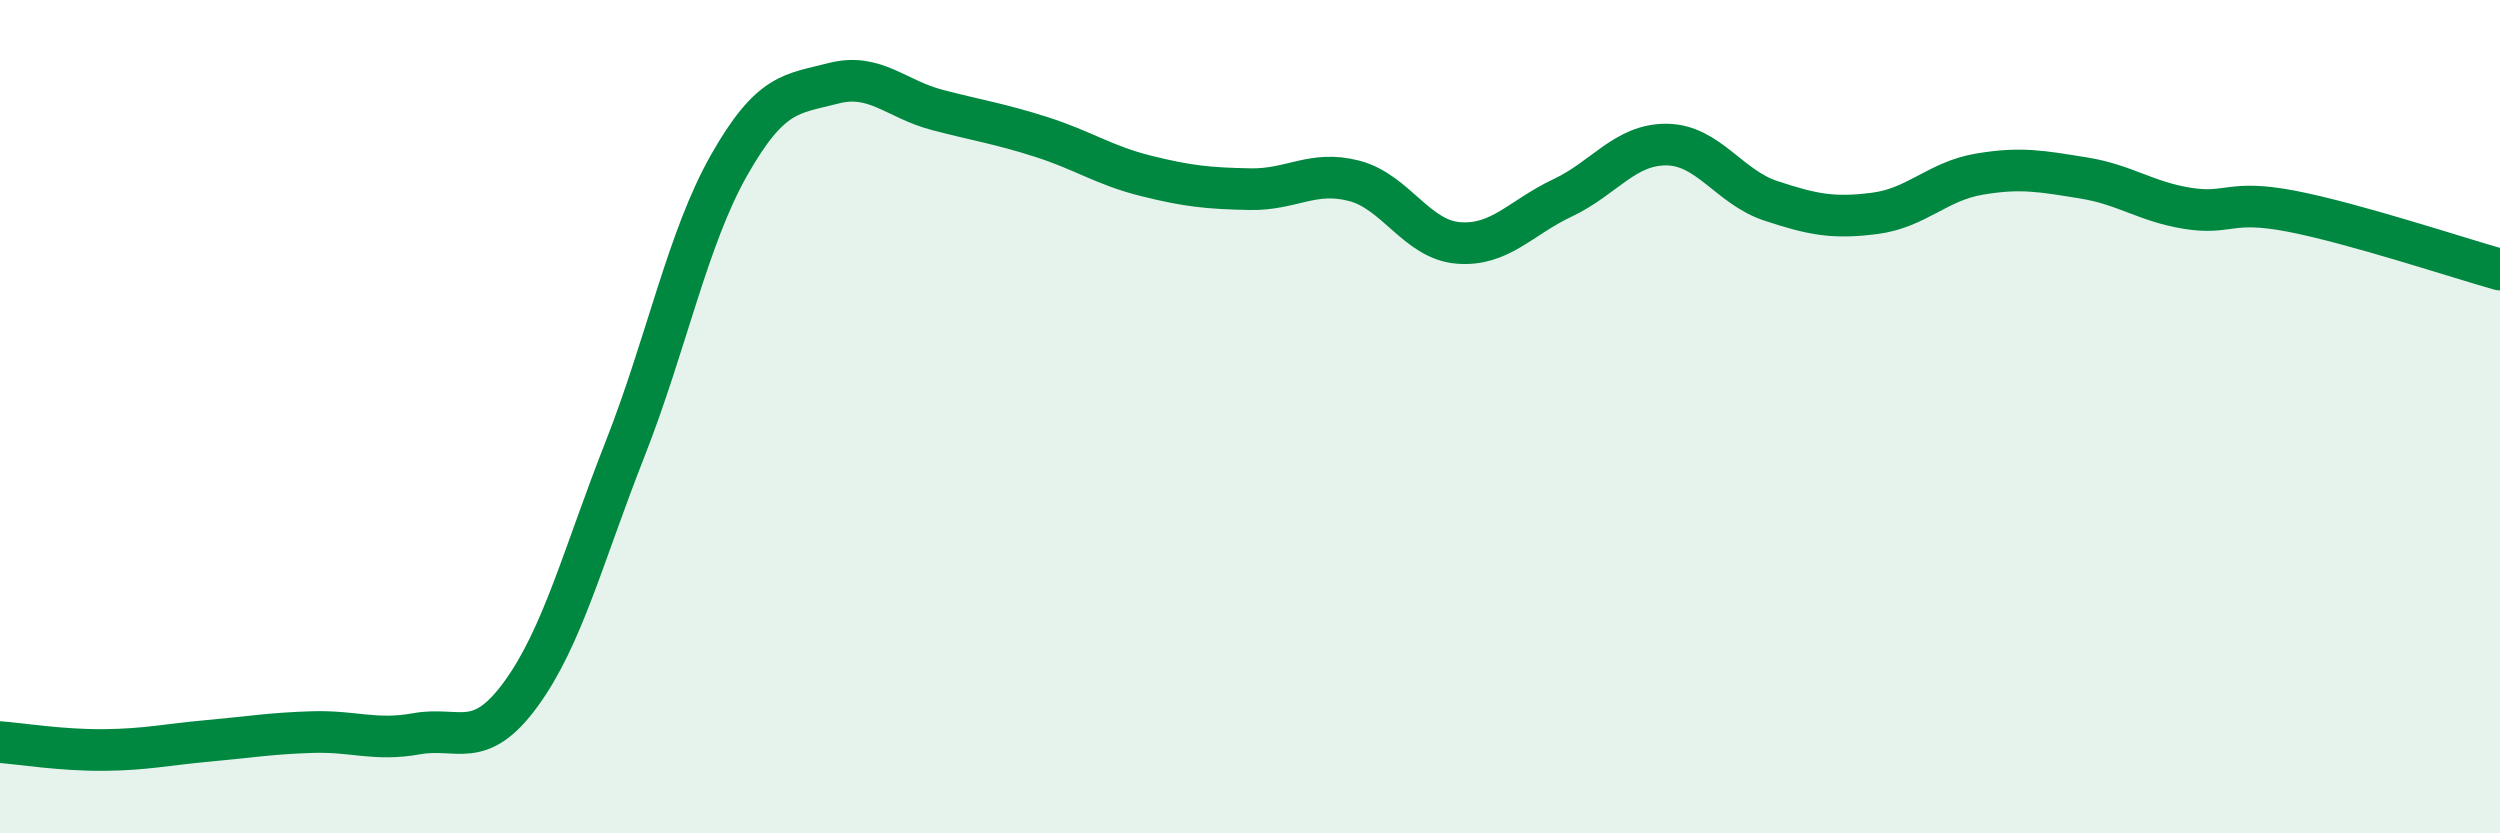
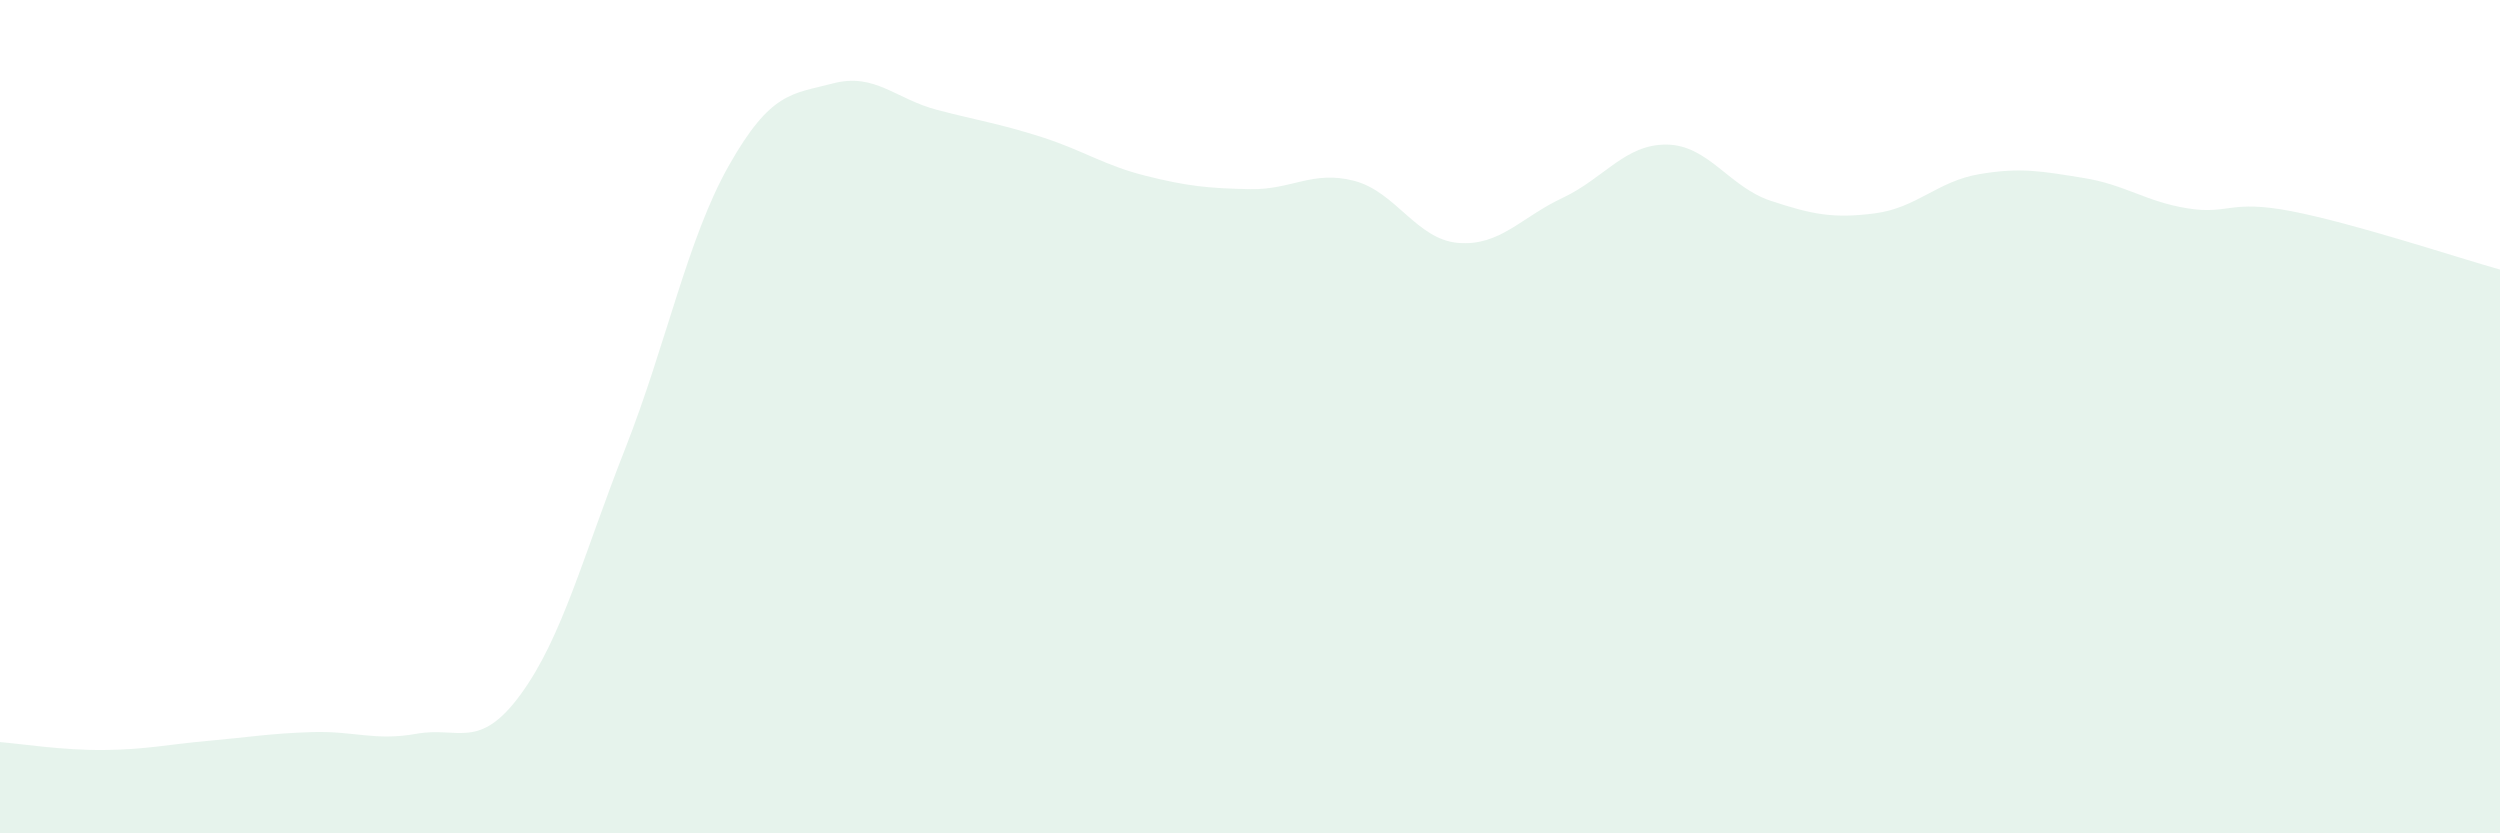
<svg xmlns="http://www.w3.org/2000/svg" width="60" height="20" viewBox="0 0 60 20">
  <path d="M 0,17.81 C 0.5,17.85 1.5,18.01 2.5,18 C 3.5,17.99 4,17.87 5,17.78 C 6,17.69 6.5,17.6 7.5,17.57 C 8.5,17.54 9,17.79 10,17.61 C 11,17.43 11.5,18.03 12.5,16.66 C 13.5,15.29 14,13.32 15,10.78 C 16,8.24 16.5,5.72 17.5,3.96 C 18.5,2.2 19,2.26 20,2 C 21,1.74 21.5,2.38 22.5,2.64 C 23.5,2.9 24,2.97 25,3.29 C 26,3.61 26.5,3.97 27.5,4.22 C 28.5,4.47 29,4.52 30,4.54 C 31,4.56 31.5,4.08 32.5,4.34 C 33.5,4.6 34,5.75 35,5.83 C 36,5.91 36.5,5.22 37.5,4.75 C 38.5,4.28 39,3.46 40,3.47 C 41,3.48 41.5,4.49 42.5,4.82 C 43.5,5.15 44,5.25 45,5.12 C 46,4.99 46.5,4.35 47.5,4.18 C 48.5,4.01 49,4.11 50,4.27 C 51,4.43 51.5,4.84 52.5,5 C 53.5,5.16 53.5,4.78 55,5.07 C 56.5,5.36 59,6.19 60,6.47L60 20L0 20Z" fill="#008740" opacity="0.1" stroke-linecap="round" stroke-linejoin="round" />
-   <path d="M 0,17.81 C 0.5,17.85 1.5,18.01 2.5,18 C 3.5,17.99 4,17.87 5,17.78 C 6,17.69 6.5,17.6 7.5,17.57 C 8.5,17.54 9,17.79 10,17.61 C 11,17.43 11.5,18.03 12.5,16.66 C 13.5,15.29 14,13.32 15,10.78 C 16,8.24 16.5,5.72 17.5,3.96 C 18.5,2.2 19,2.26 20,2 C 21,1.74 21.5,2.38 22.5,2.64 C 23.5,2.9 24,2.97 25,3.29 C 26,3.61 26.5,3.97 27.5,4.22 C 28.5,4.47 29,4.52 30,4.54 C 31,4.56 31.5,4.08 32.5,4.34 C 33.5,4.6 34,5.75 35,5.83 C 36,5.91 36.5,5.22 37.5,4.75 C 38.5,4.28 39,3.46 40,3.47 C 41,3.48 41.5,4.49 42.5,4.82 C 43.5,5.15 44,5.25 45,5.12 C 46,4.99 46.5,4.35 47.5,4.18 C 48.5,4.01 49,4.11 50,4.27 C 51,4.43 51.5,4.84 52.5,5 C 53.5,5.16 53.5,4.78 55,5.07 C 56.5,5.36 59,6.19 60,6.47" stroke="#008740" stroke-width="1" fill="none" stroke-linecap="round" stroke-linejoin="round" />
</svg>